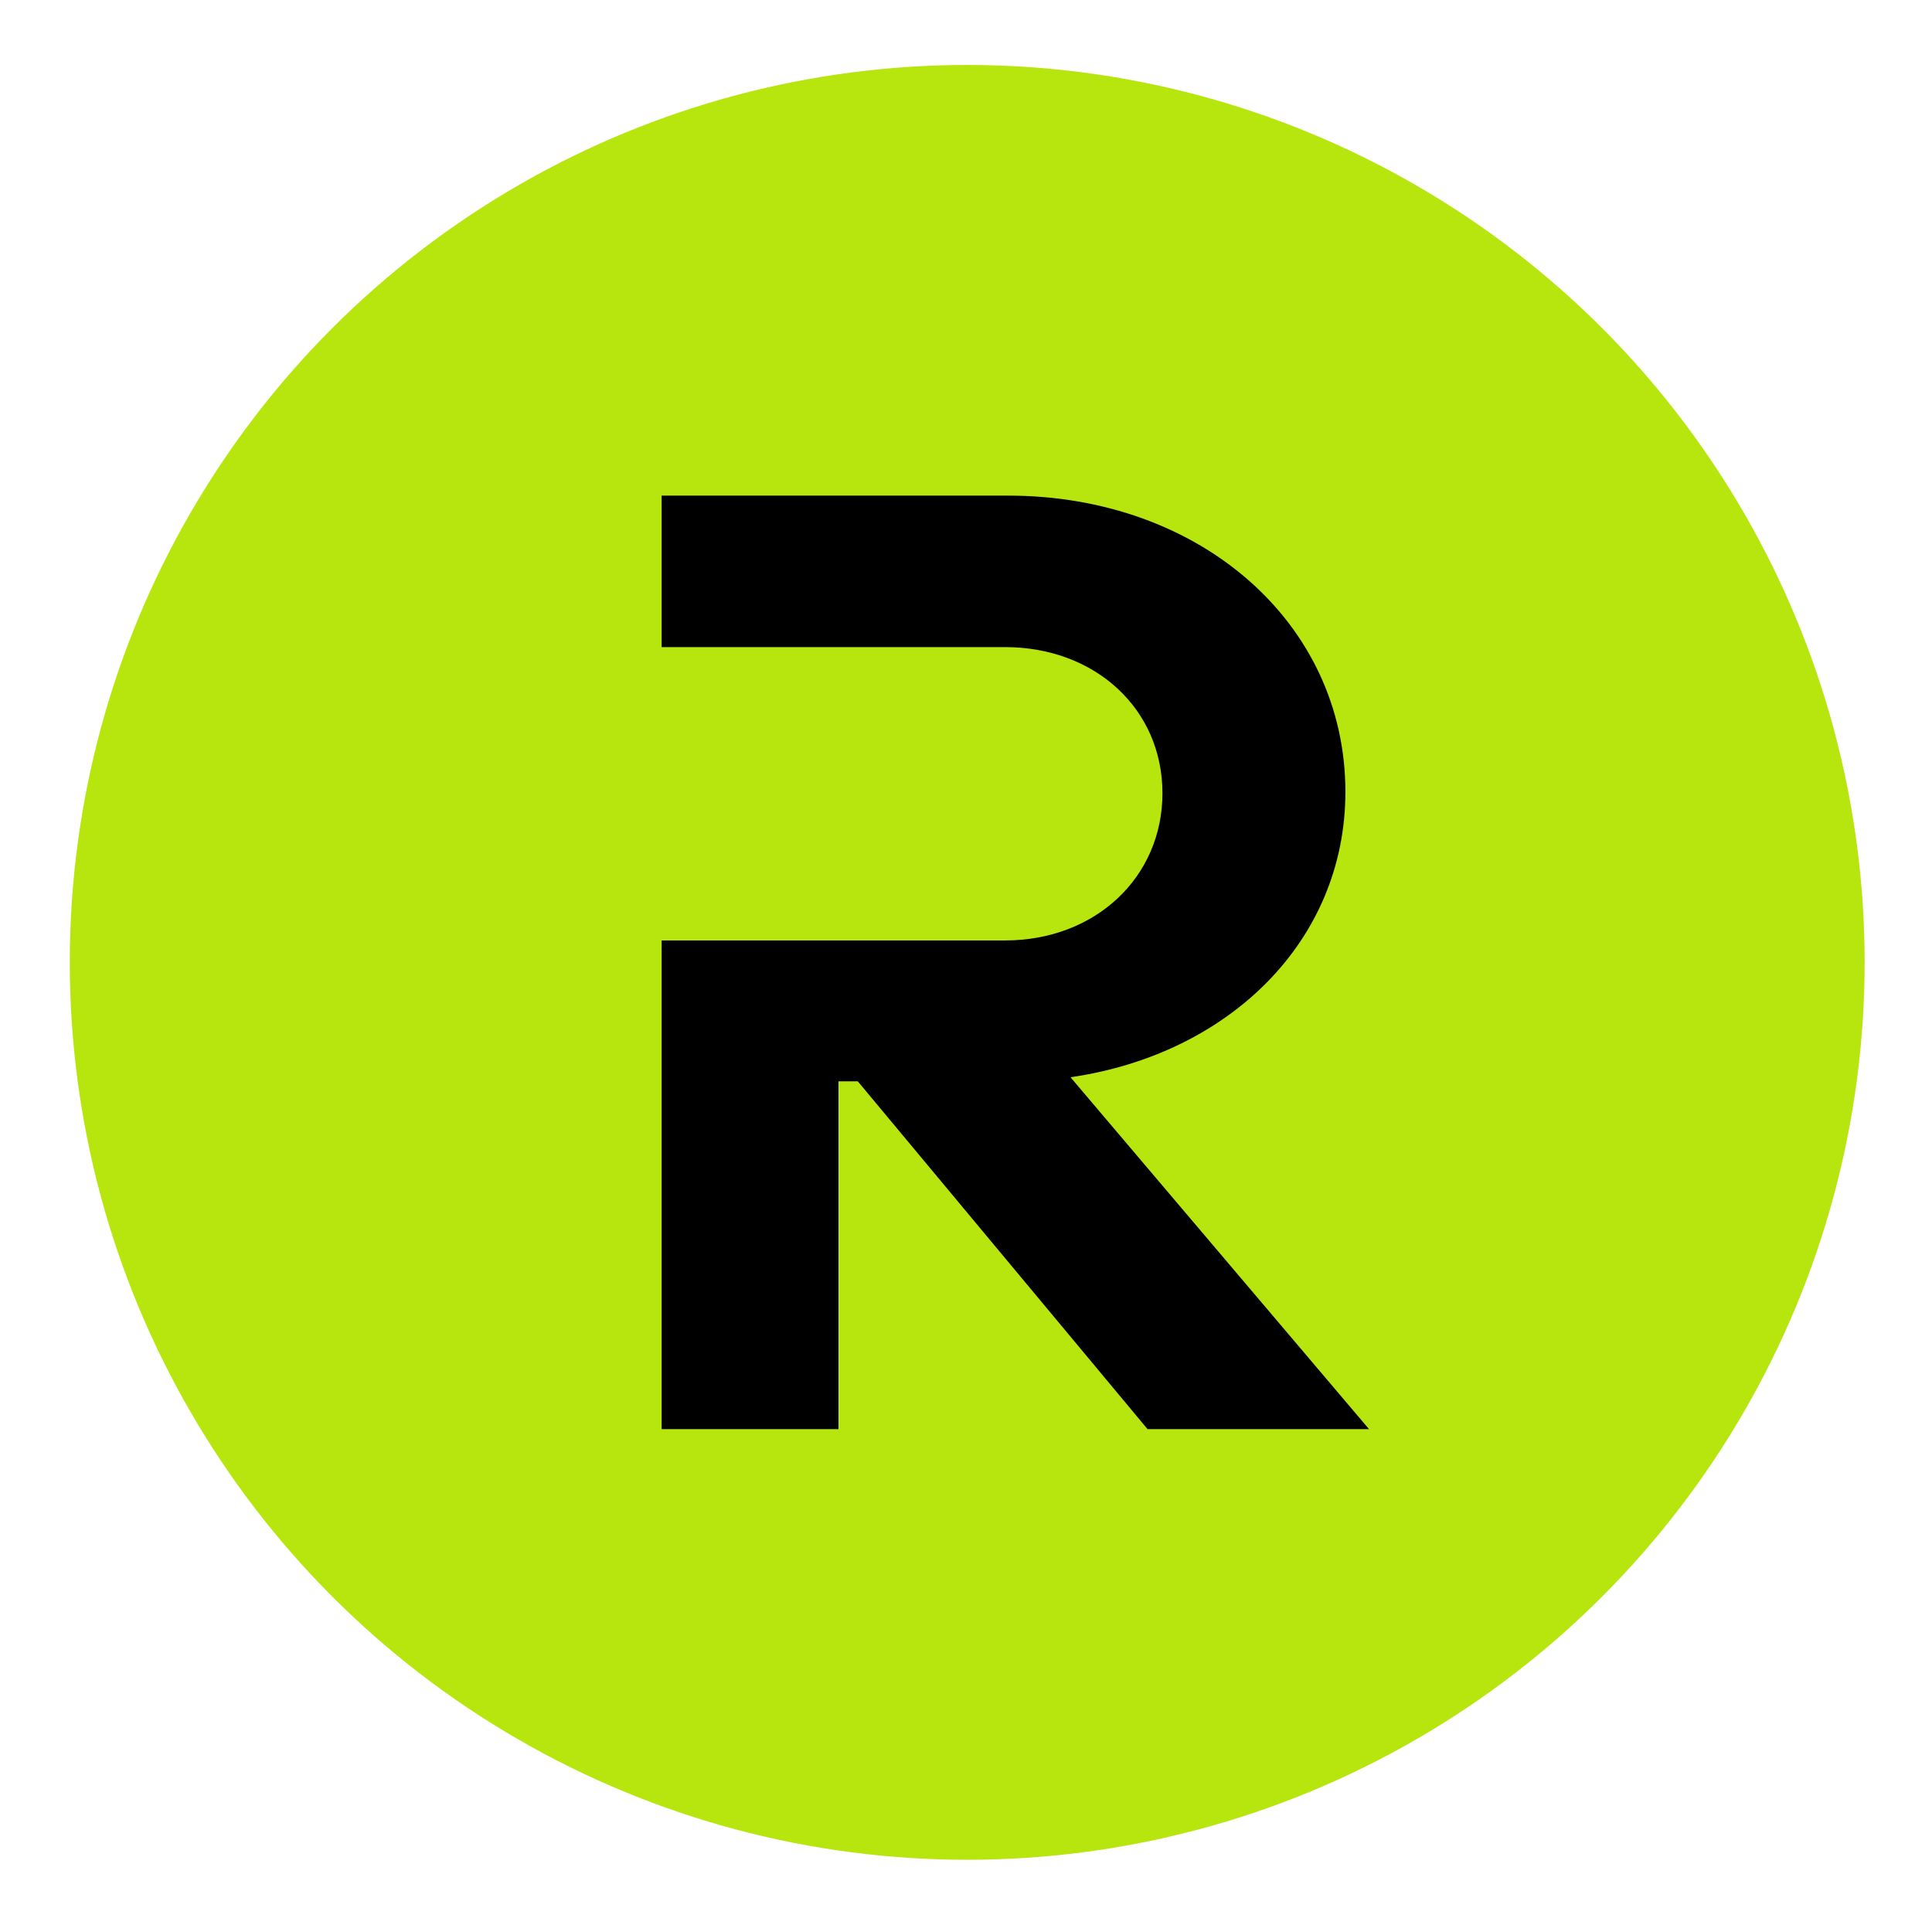
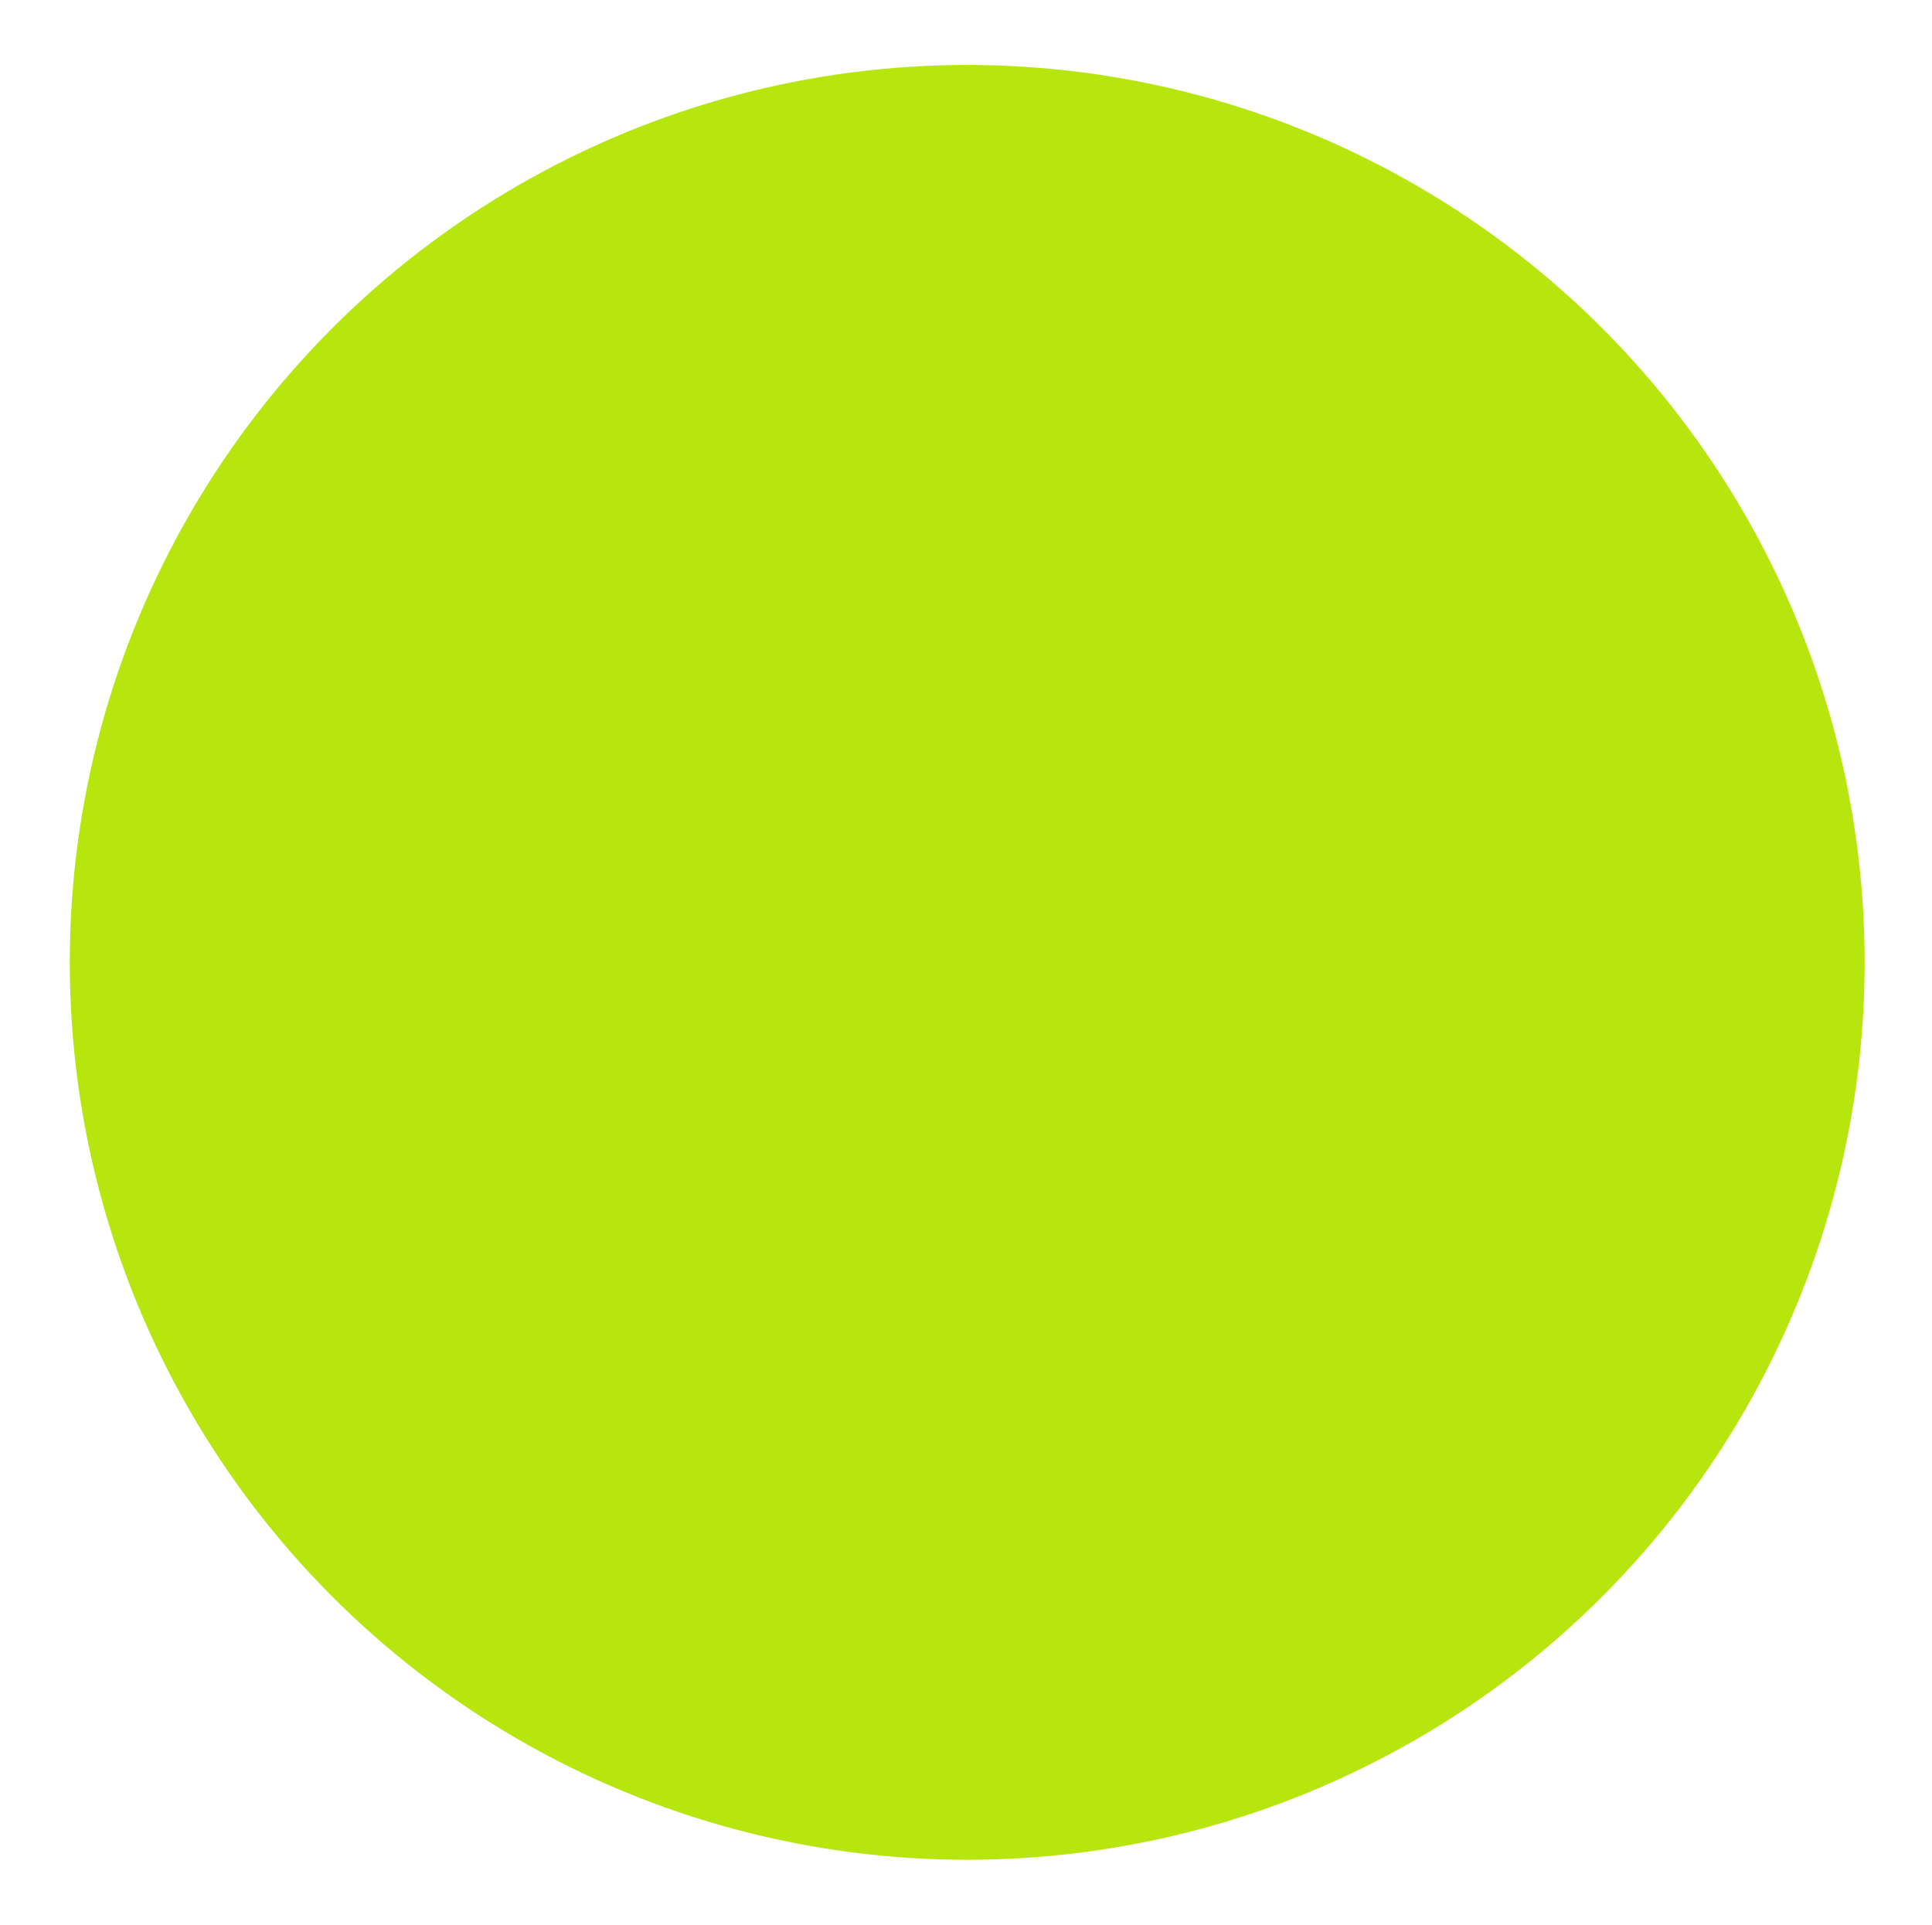
<svg xmlns="http://www.w3.org/2000/svg" width="803" height="800" viewBox="0 0 803 800" fill="none">
  <circle cx="402" cy="400" r="368" fill="#B7E60E" stroke="#B7E60E" stroke-width="10" />
-   <path d="M444.933 447.747C511.006 438.181 559.187 390.958 559.187 329.125C559.187 258.824 498.645 206 418.993 206H275V268.963H417.677C455.345 268.963 483.151 294.81 483.151 329.682C483.151 364.555 455.345 390.893 417.677 390.893H275V594H348.488V449.434H356.518L476.953 594H569L444.933 447.747Z" fill="black" />
</svg>